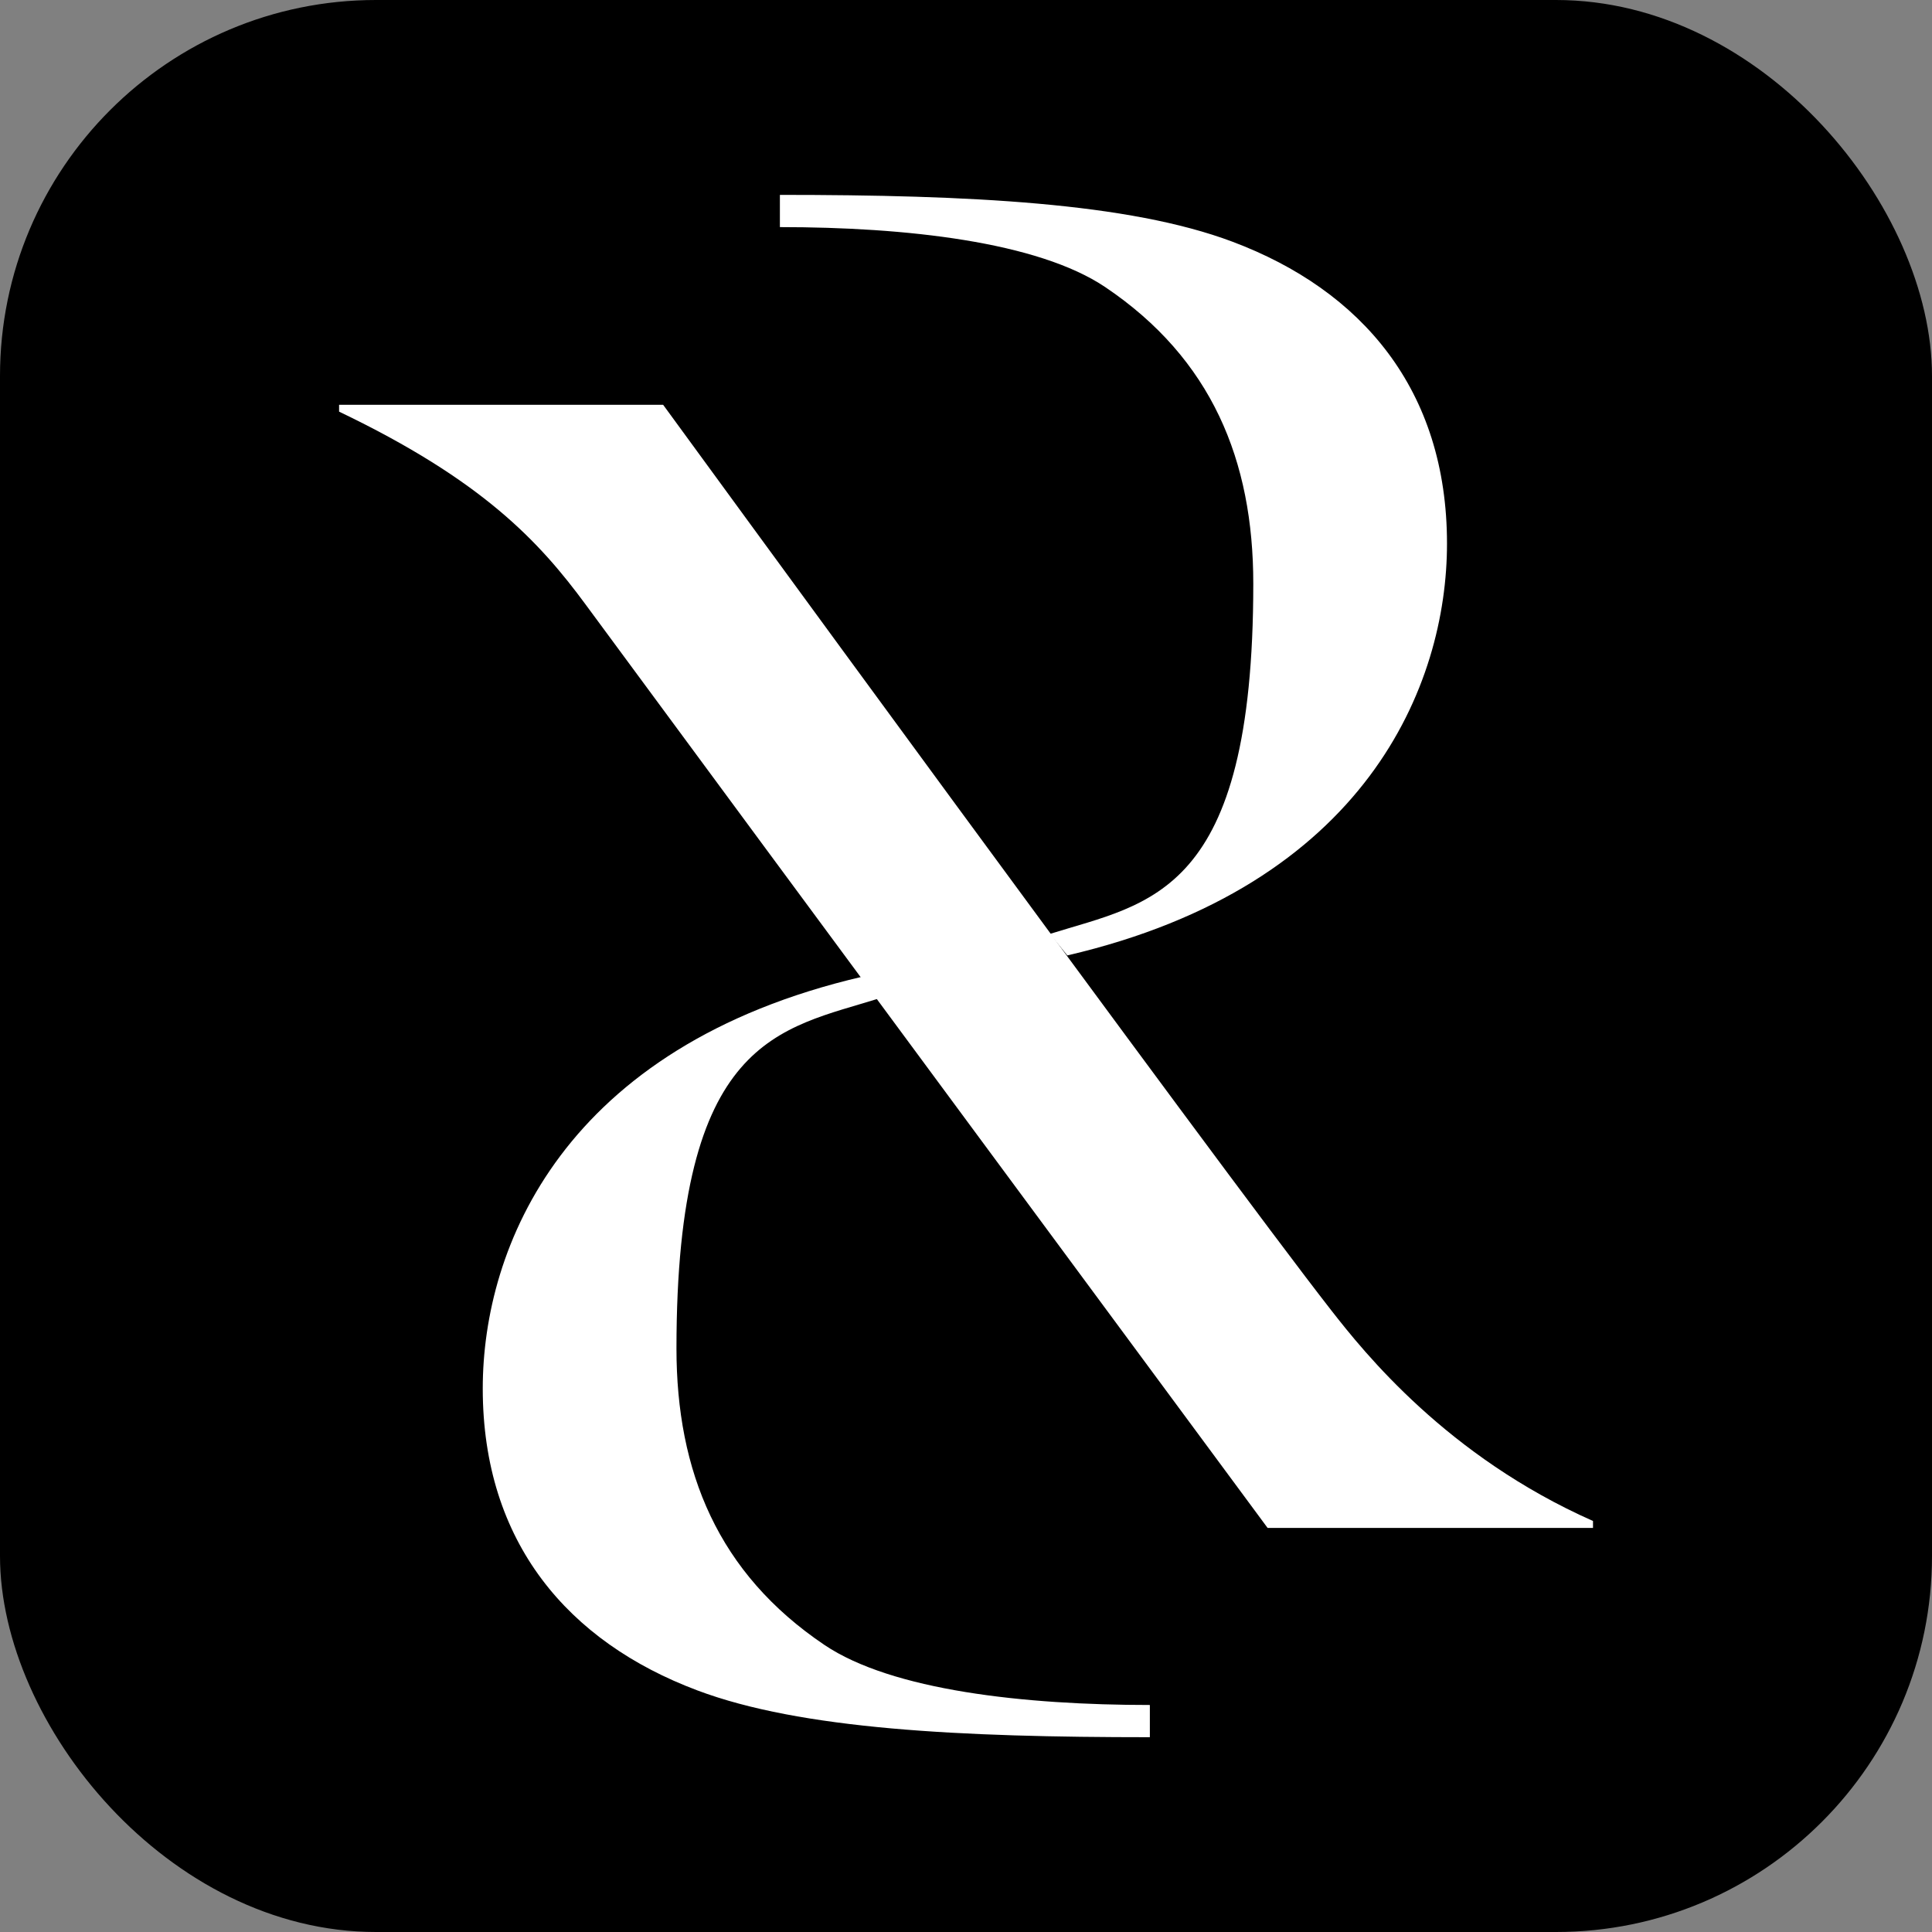
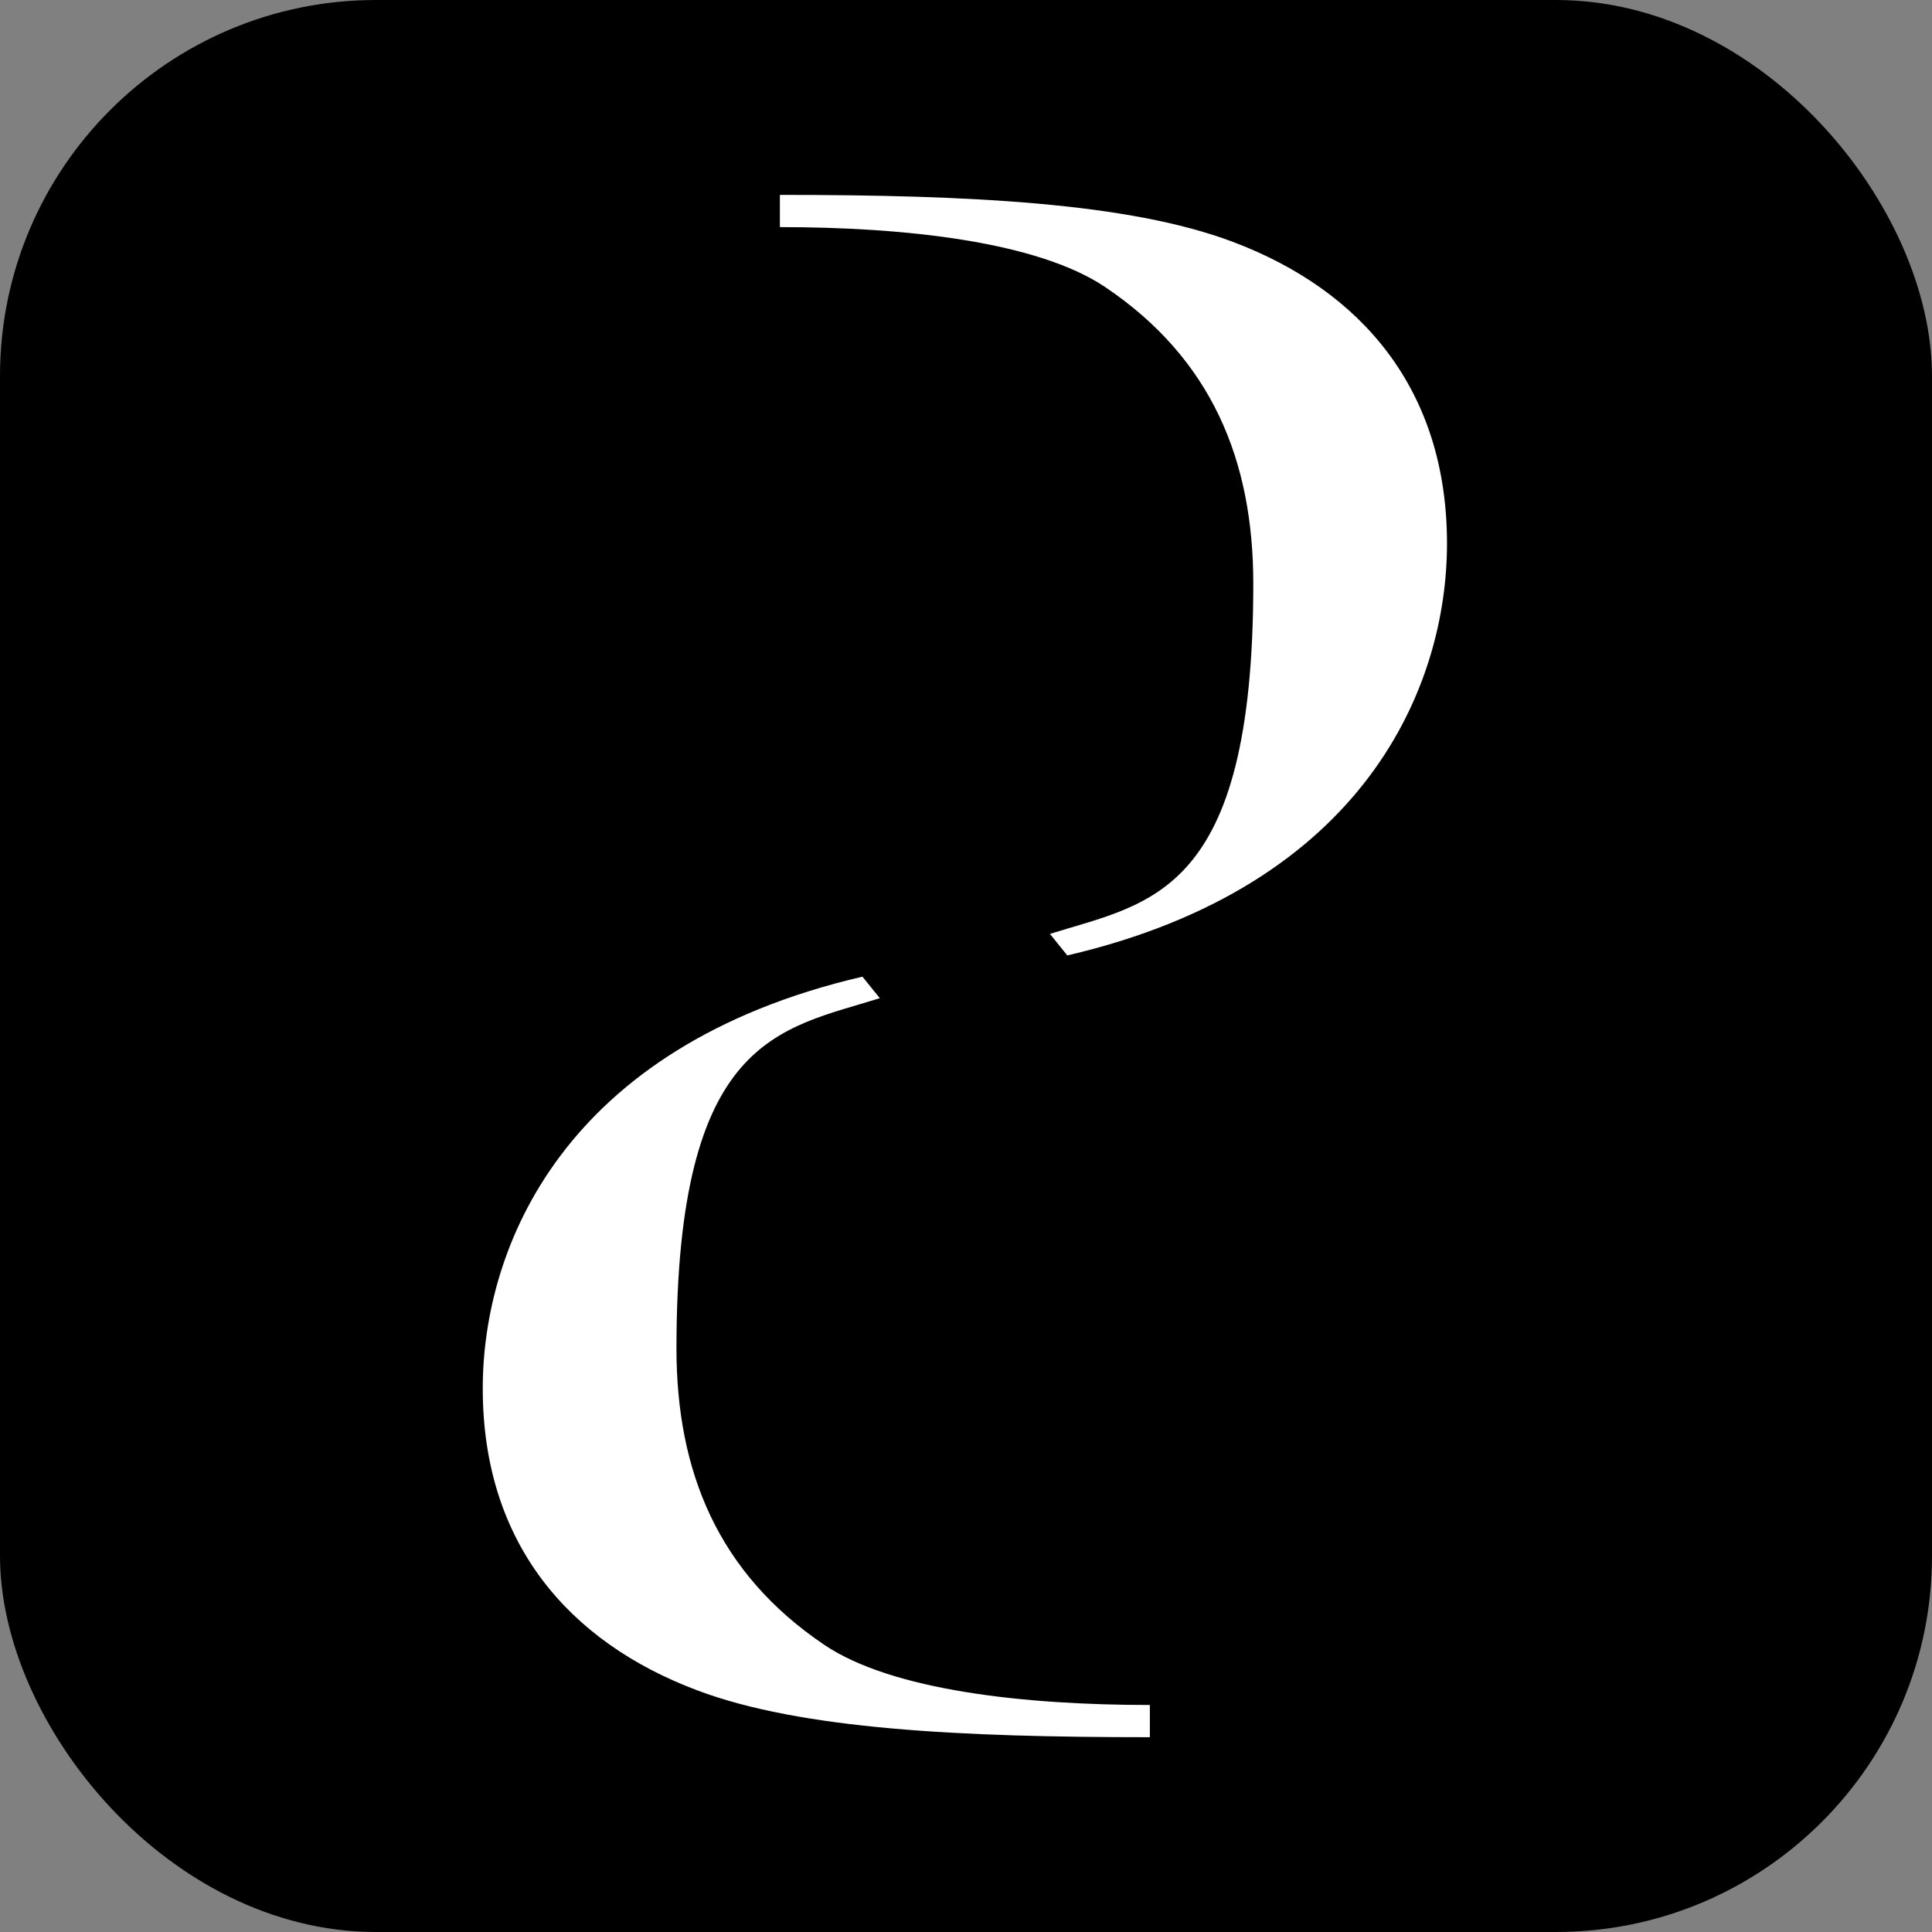
<svg xmlns="http://www.w3.org/2000/svg" id="Layer_2" viewBox="0 0 214.63 214.63">
  <rect x="0" y="0" width="214.63" height="214.63" fill="#808080" stroke="none" />
  <defs>
    <style>.cls-1{fill:#fff;}</style>
  </defs>
  <g id="Layer_1-2">
    <rect width="214.63" height="214.63" rx="41.77" ry="41.77" />
    <path class="cls-1" d="M118.57,106.14c33.23-7.73,42.18-30.06,42.18-45.75,0-17.1-9.49-28.15-23.84-33.54-11.51-4.33-29.26-5.2-50.27-5.2v3.58c13.96,0,28.65,1.62,36.15,6.67,11.82,7.96,16.44,19.25,16.44,32.94,0,34.66-11.49,35.43-22.59,38.91" />
    <path class="cls-1" d="M95.81,108.5c-33.23,7.73-42.18,30.06-42.18,45.75,0,17.1,9.49,28.15,23.84,33.54,11.51,4.33,29.26,5.2,50.27,5.2v-3.58c-13.96,0-28.65-1.62-36.15-6.67-11.82-7.96-16.44-19.25-16.44-32.94,0-34.66,11.49-35.43,22.59-38.91" />
-     <path class="cls-1" d="M37.67,45.74v-.77h36s61.65,84.51,74.24,100.62c3.64,4.66,12.85,16.2,29.06,23.38v.77h-36.15s-56.85-76.91-75.76-102.58c-5.14-6.98-11.43-13.79-27.39-21.43Z" />
  </g>
</svg>